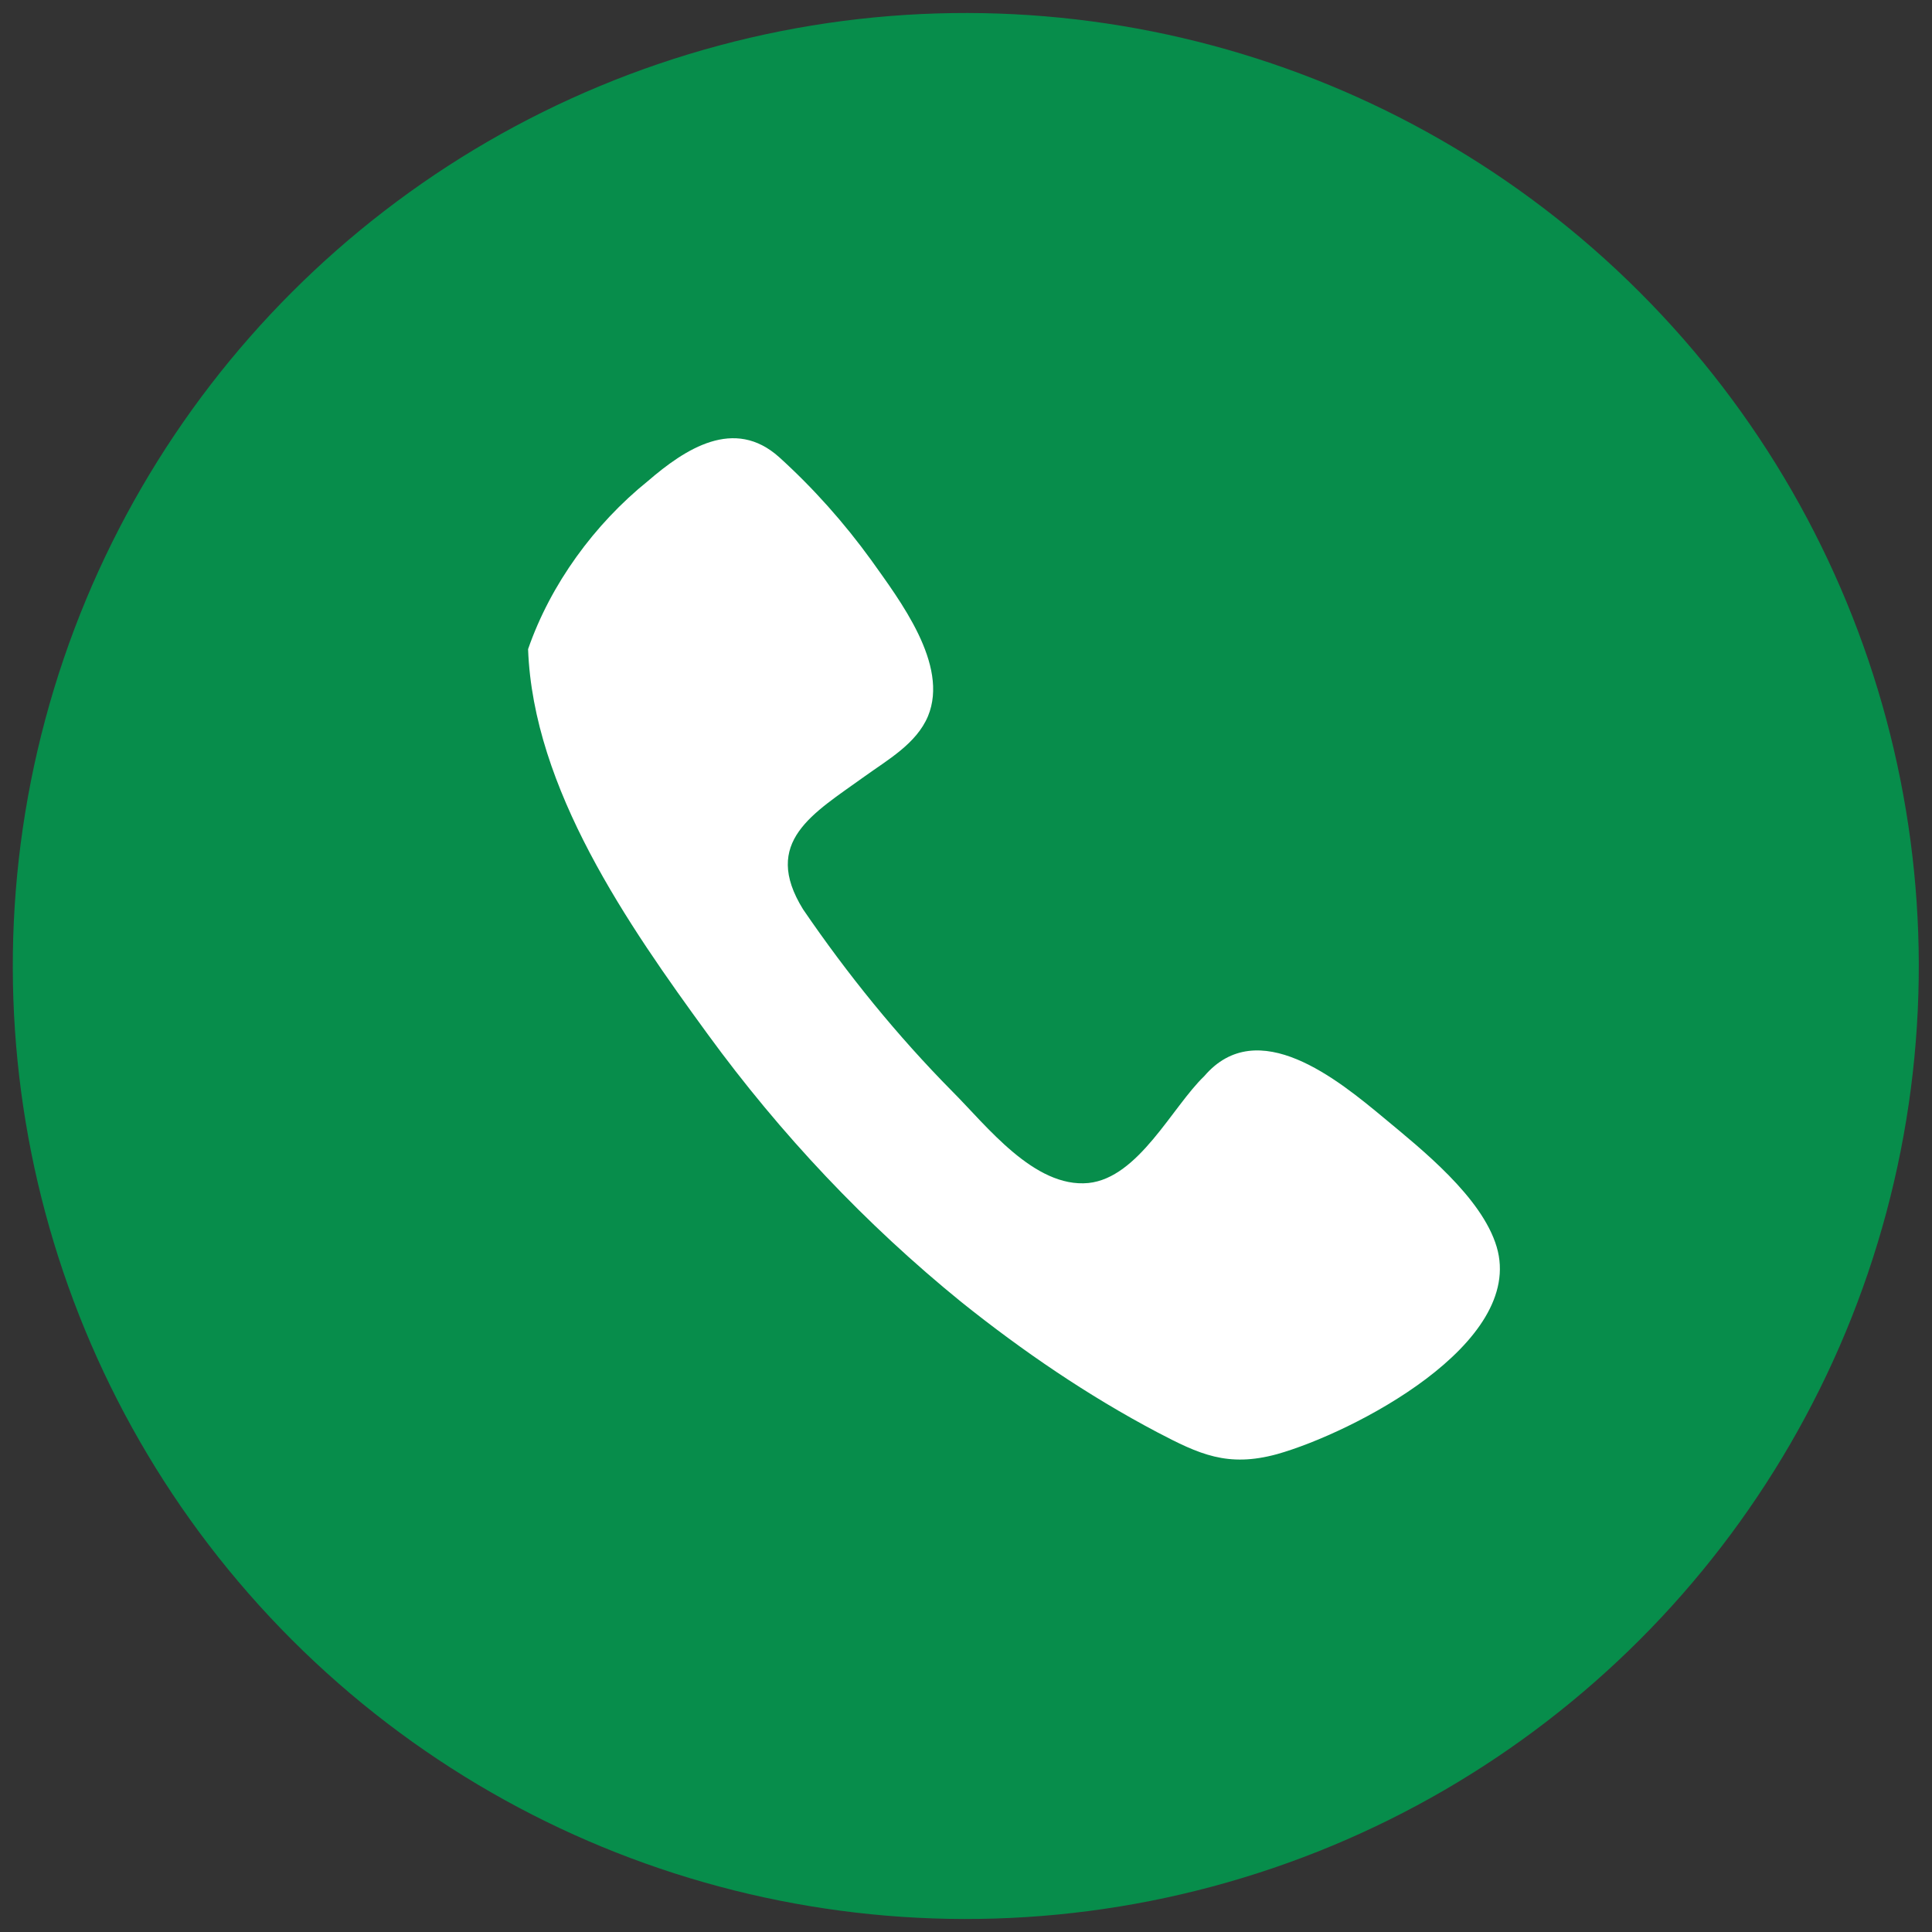
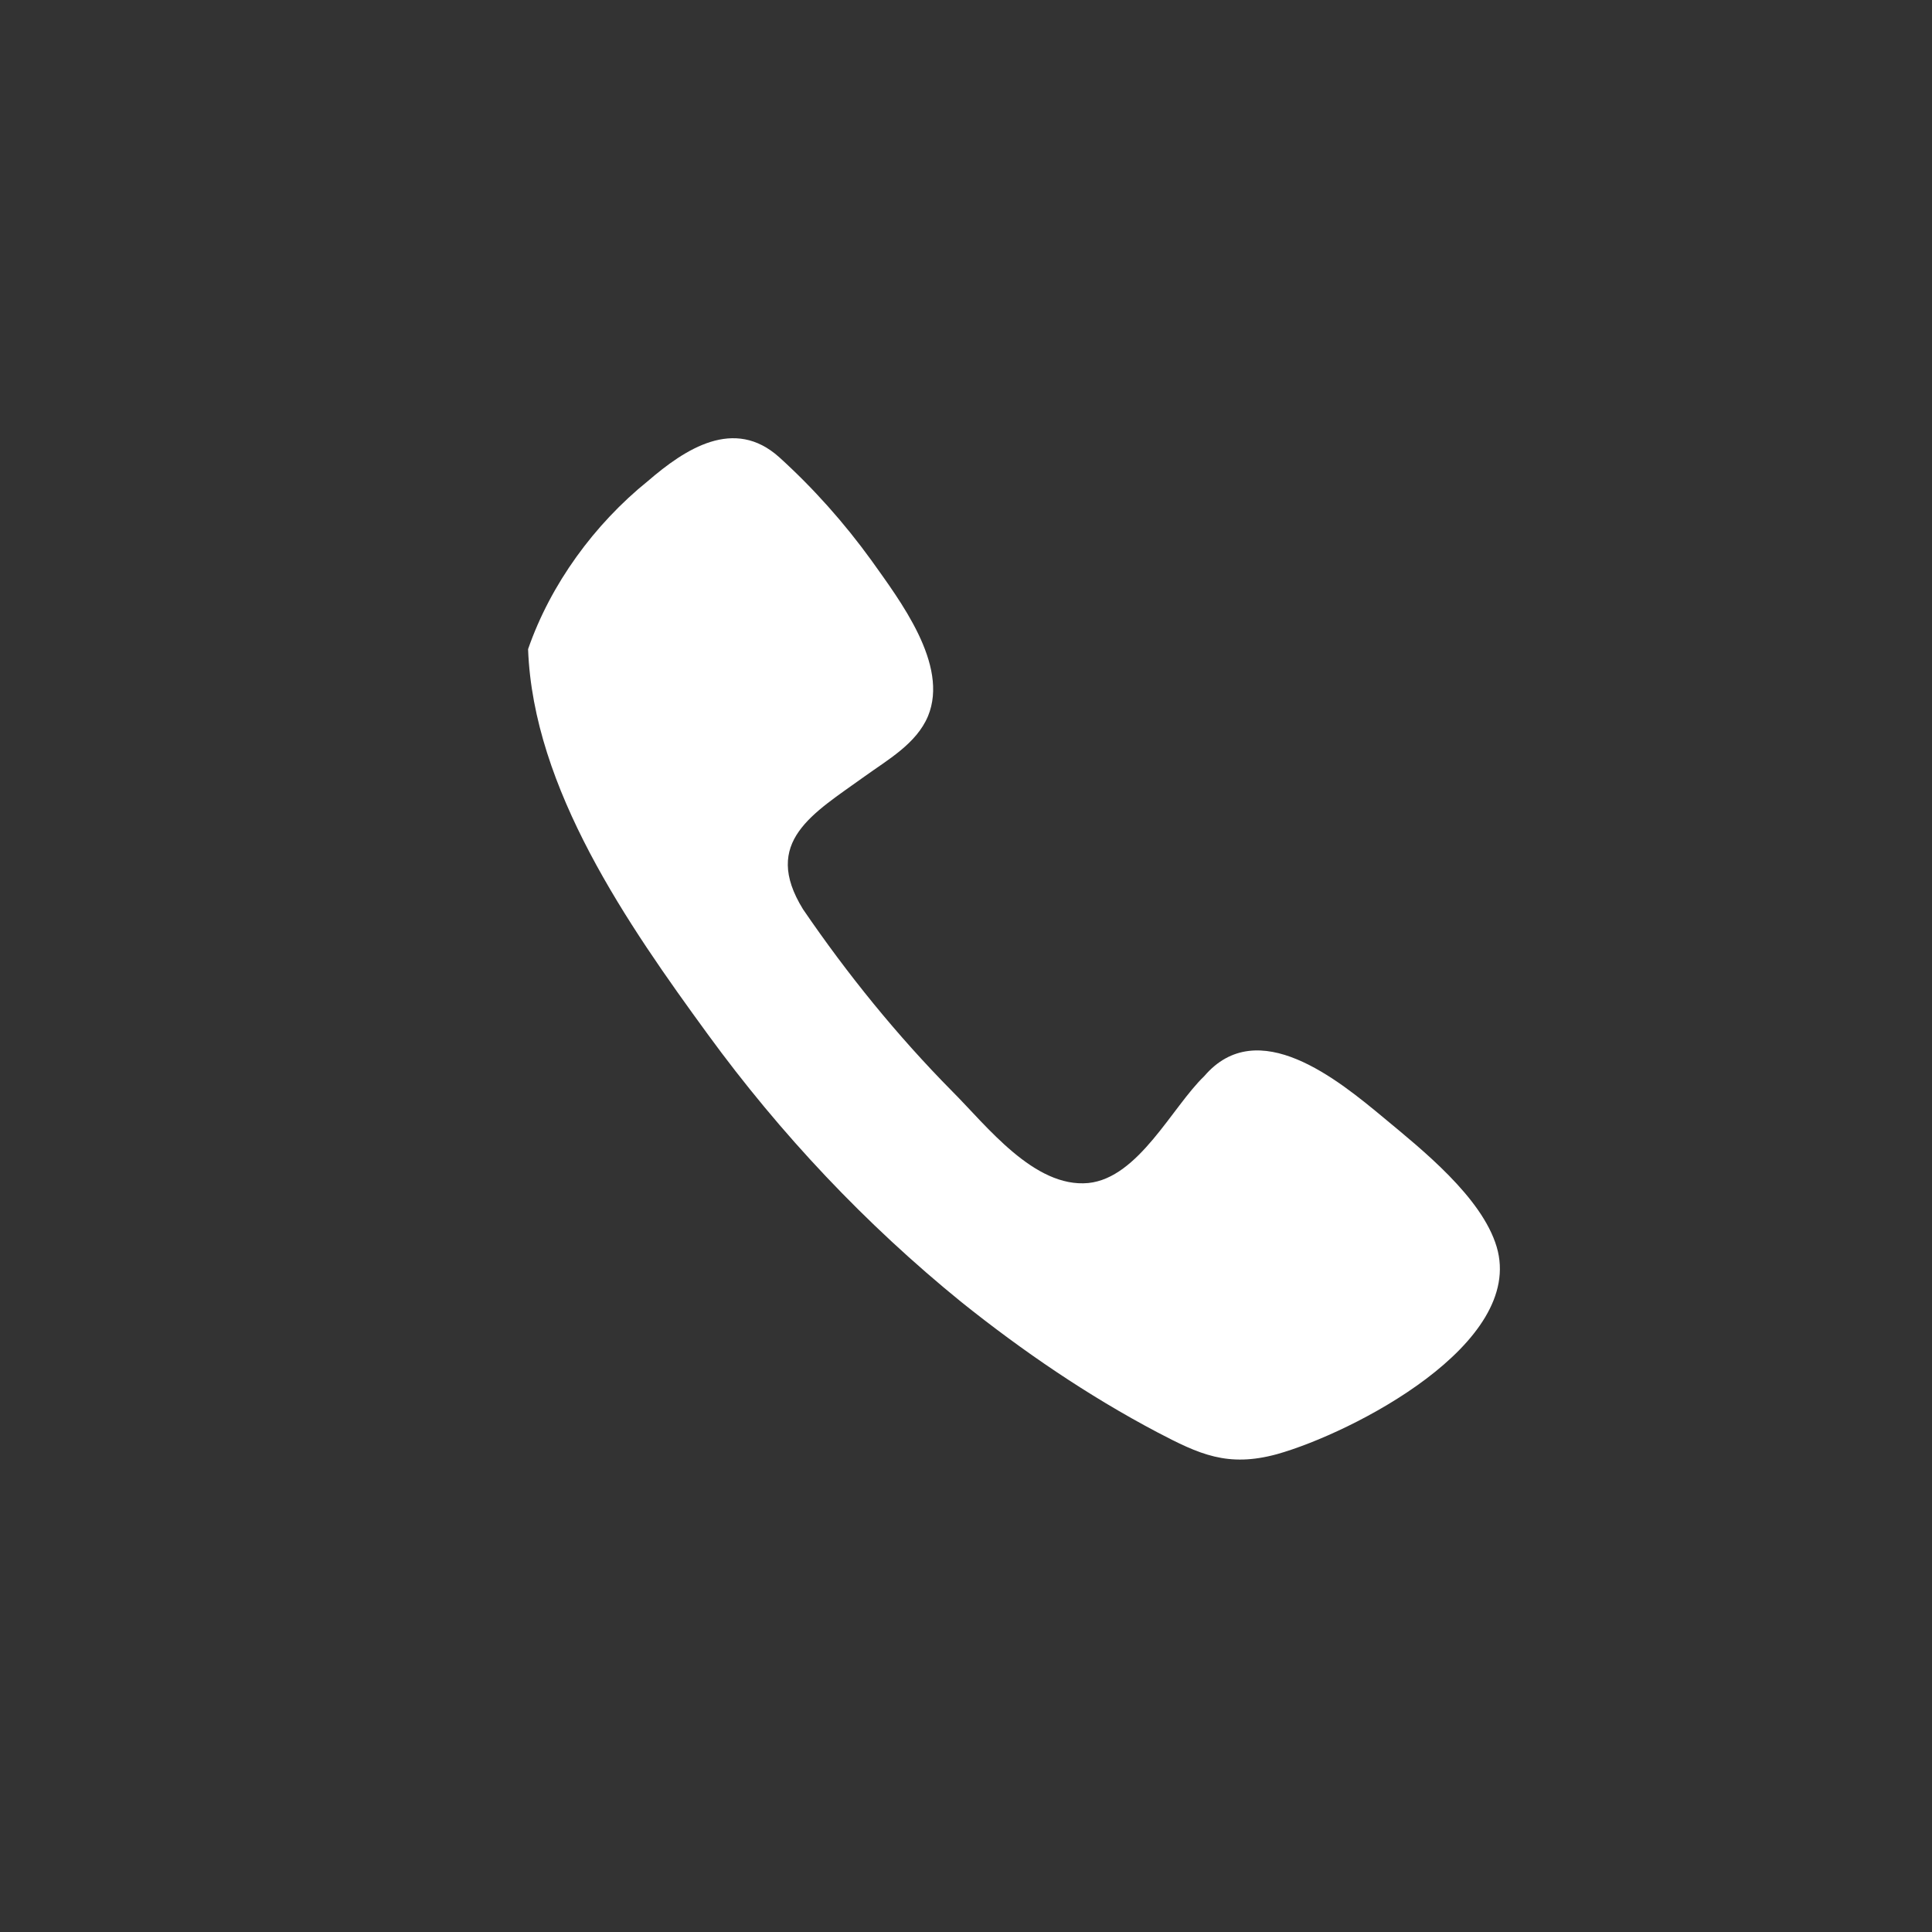
<svg xmlns="http://www.w3.org/2000/svg" id="Слой_1" x="0px" y="0px" viewBox="0 0 300 300" style="enable-background:new 0 0 300 300;" xml:space="preserve">
  <rect x="0" y="0" width="300" height="300" fill="#333333" stroke="none" />
  <style type="text/css"> .st0{fill:#078D4B;} .st1{fill:#FFFFFF;} </style>
  <g>
-     <ellipse transform="matrix(0.707 -0.707 0.707 0.707 -62.132 150)" class="st0" cx="150" cy="150" rx="148" ry="148" />
    <path class="st1" d="M82,100.8c0.8,21.7,15.5,42.8,27.9,59.8c11.3,15.5,24.5,29.5,39.4,41.6c9.5,7.6,19.6,14.5,30.4,20.2 c6.5,3.4,10.9,5.5,18.6,3.4c11.7-3.3,38.6-17.1,34.1-32.2c-2.3-7.7-11.6-15.1-17.5-20c-7.1-5.9-19.6-16.2-27.9-6.5 c-5,4.8-10.2,15.8-18,16.6c-8.4,0.8-15.8-8.9-21.1-14.2c-8.6-8.7-16.3-18.2-23.2-28.3c-6.5-10.5,1.6-14.9,9.5-20.6 c3.6-2.6,8.1-5.1,9.9-9.4c3.3-8-4.4-18-8.8-24.2c-4.2-5.8-9-11.2-14.3-16c-7-6.3-14.6-1.3-20.4,3.7C92.3,81.4,85.5,90.7,82,100.8z" />
  </g>
</svg>